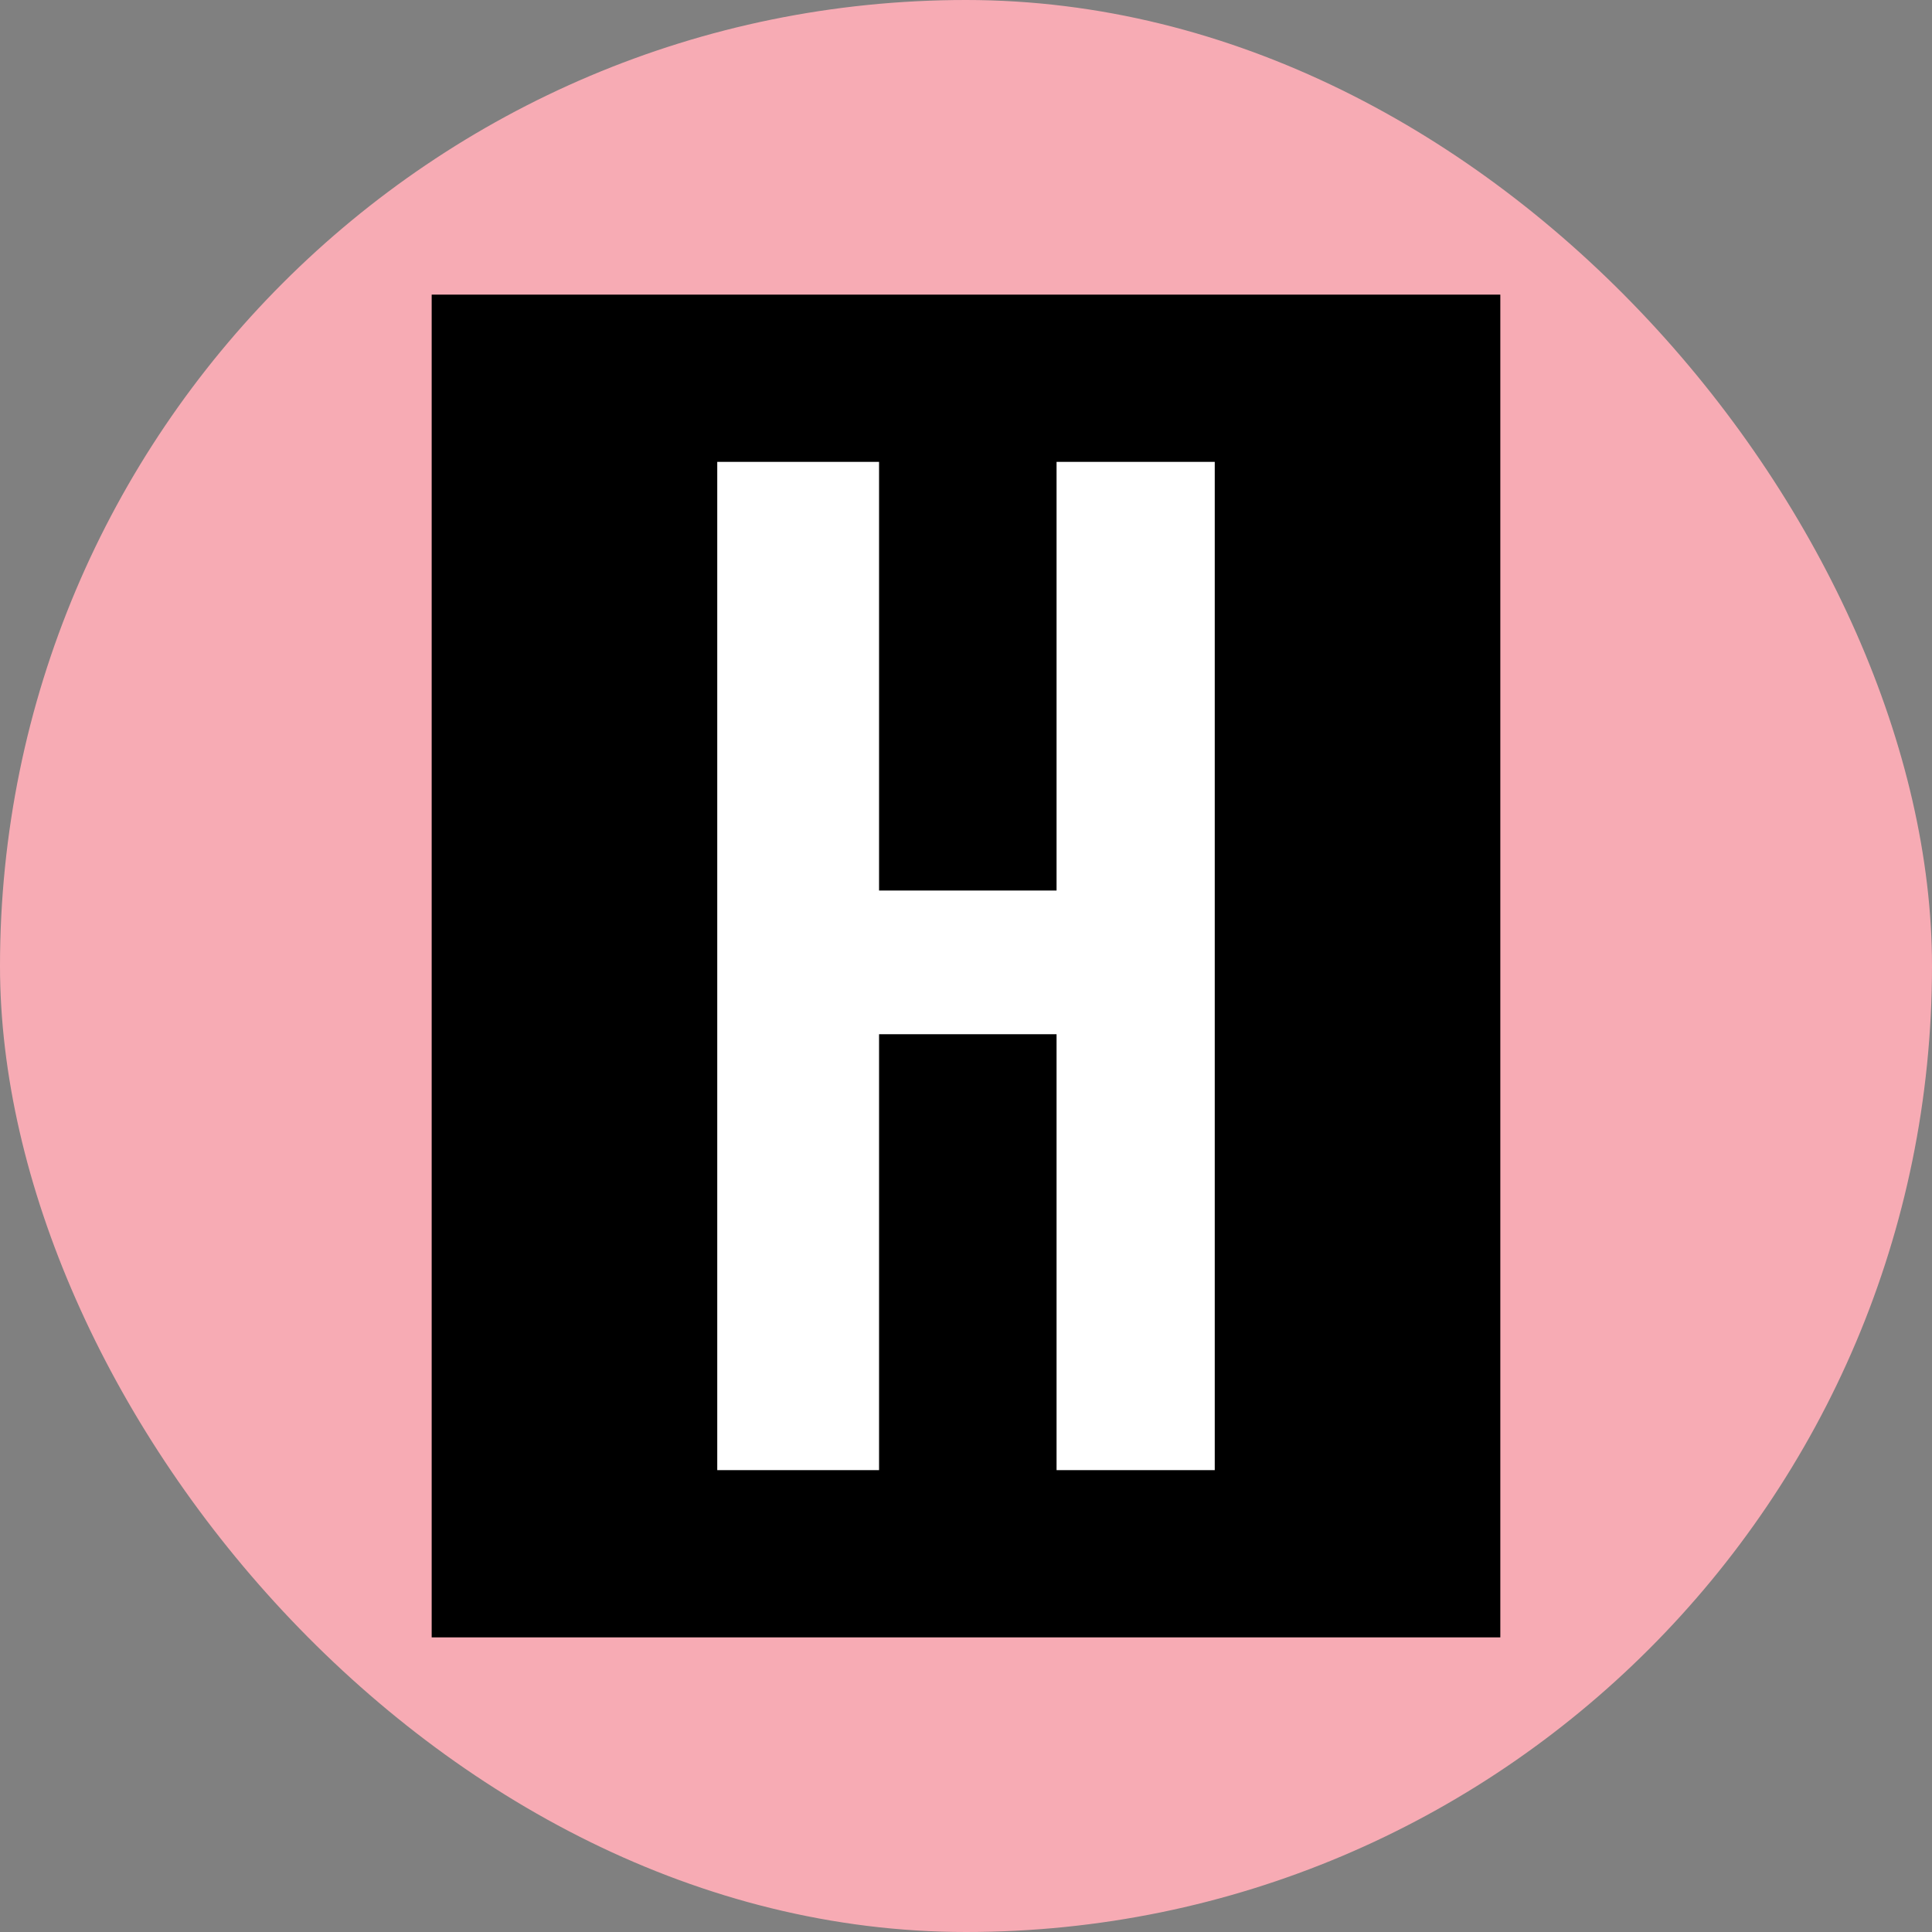
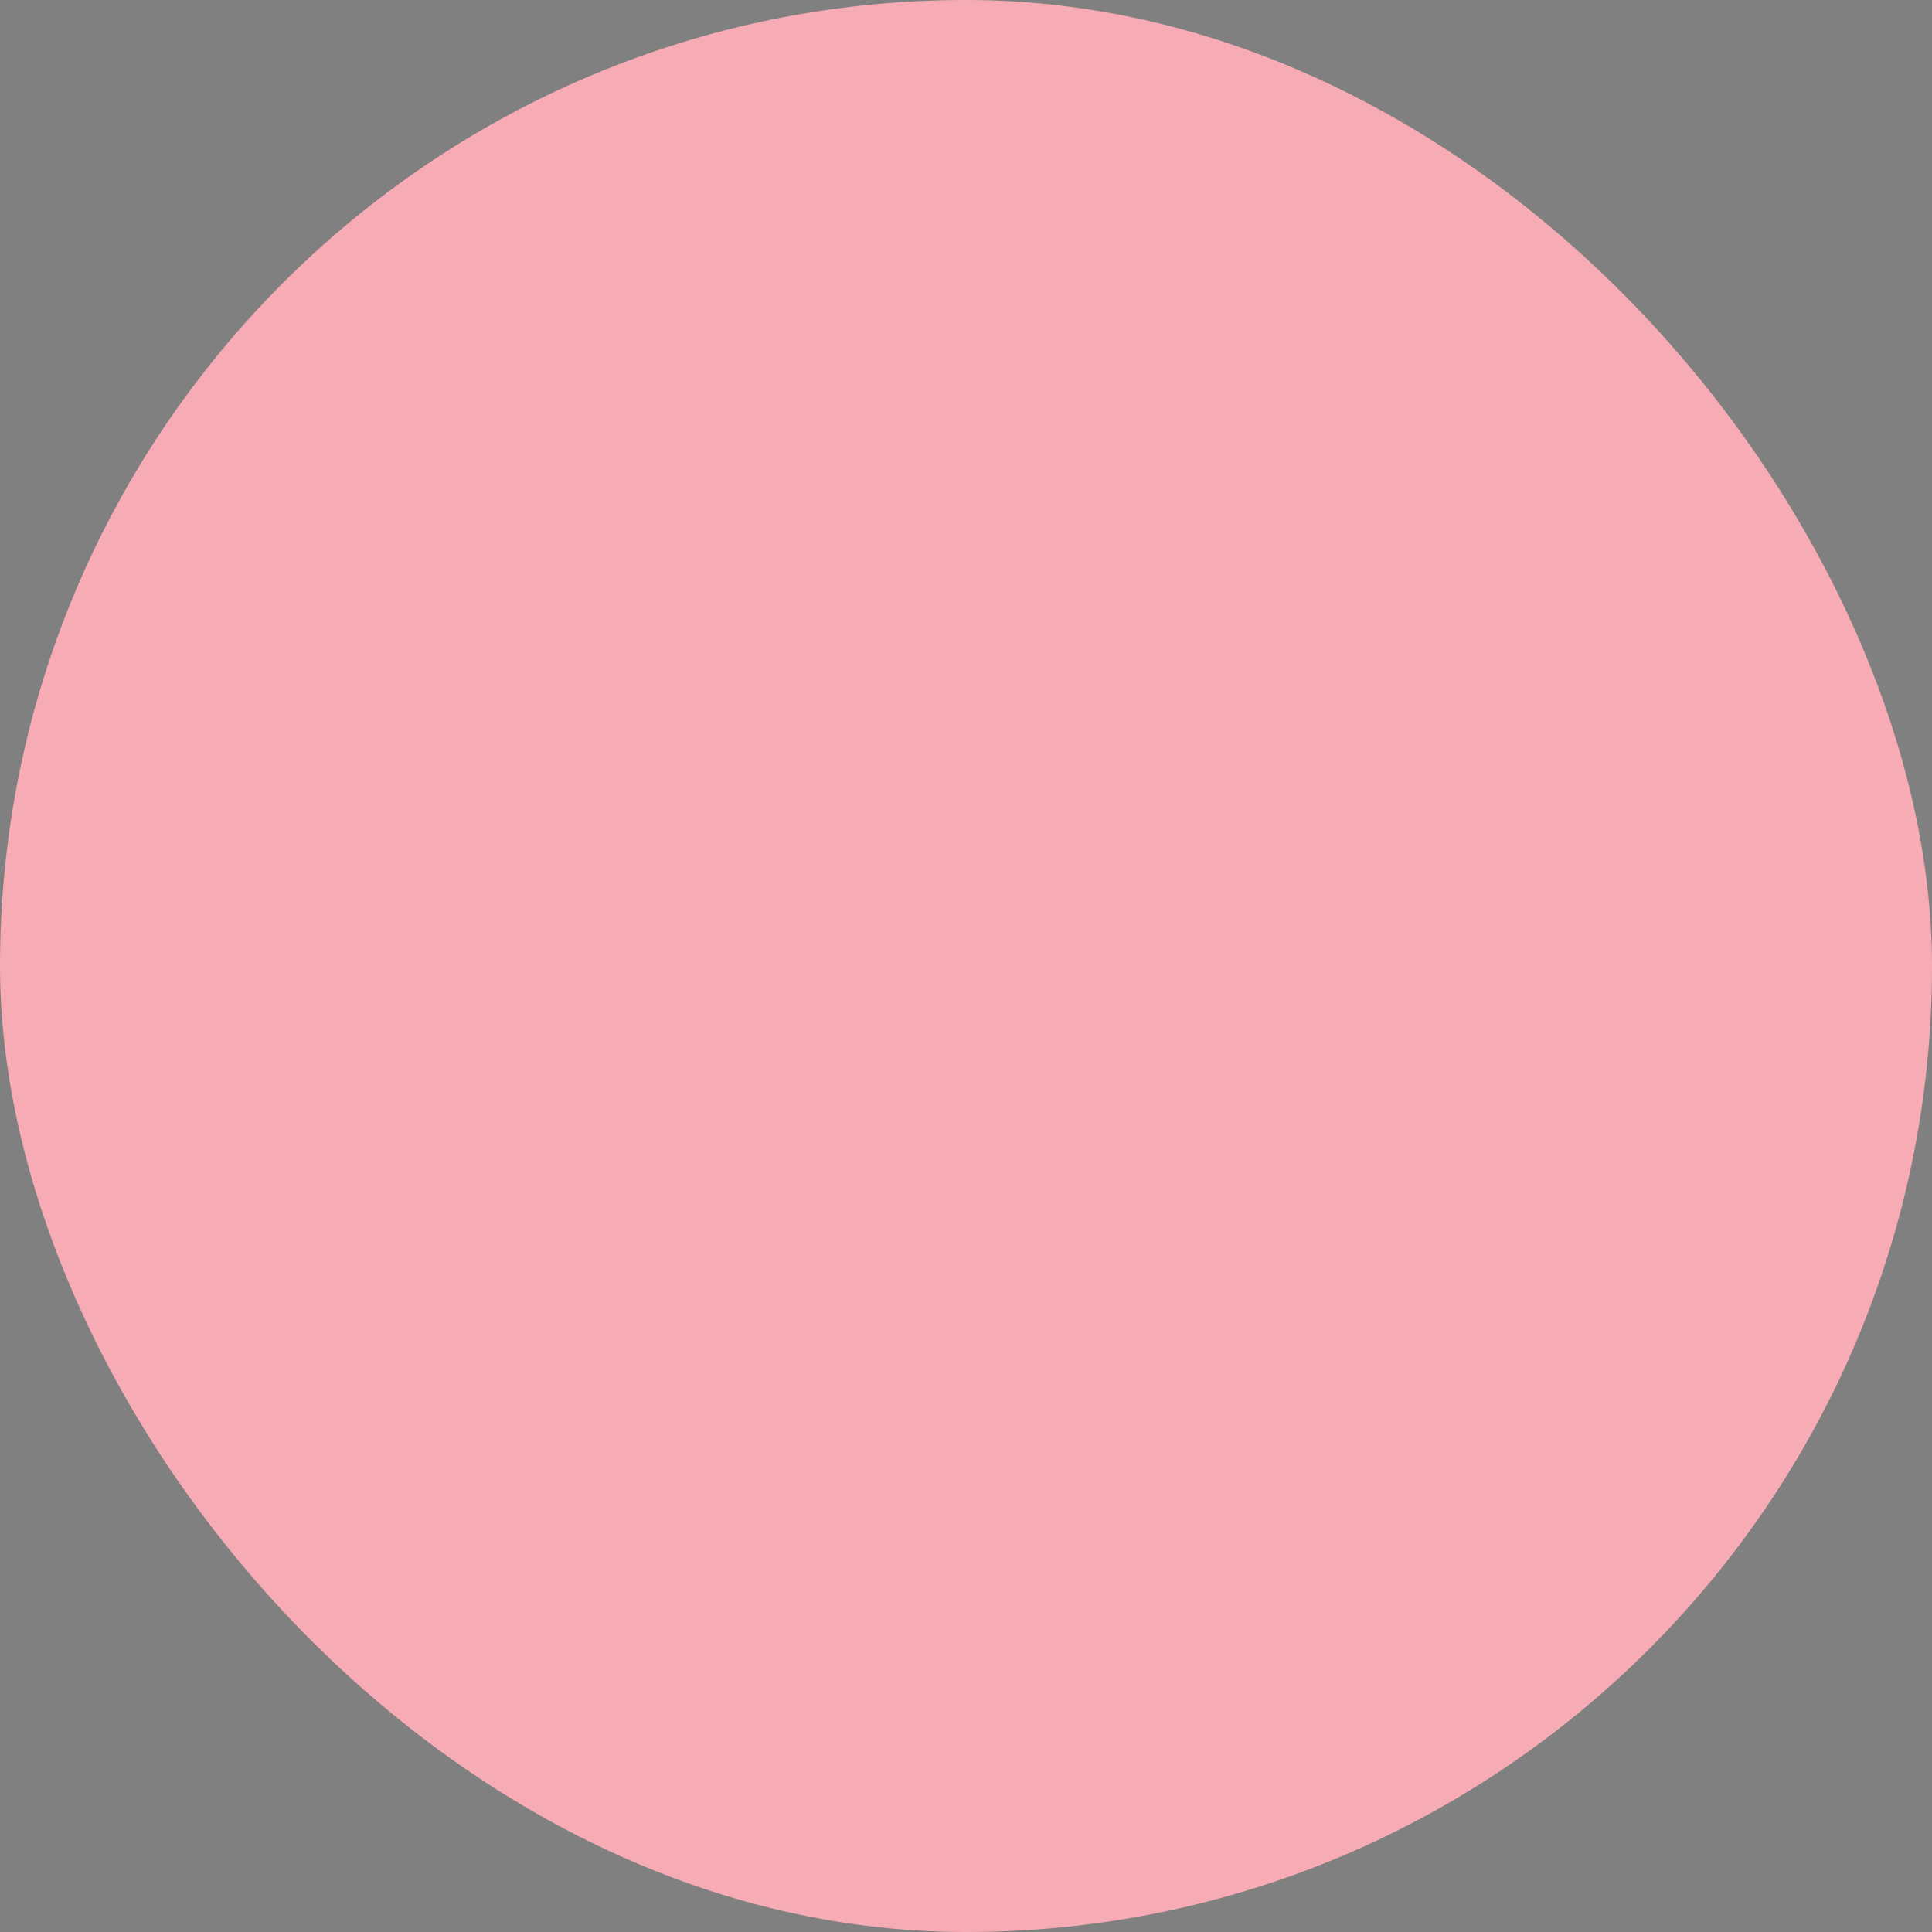
<svg xmlns="http://www.w3.org/2000/svg" id="Layer_1" viewBox="0 0 32 32">
  <rect x="0" y="0" width="32" height="32" fill="#808080" stroke="none" />
  <defs>
    <style>.cls-1{fill:#fff;}.cls-2{fill:#f7abb4;}</style>
  </defs>
  <rect class="cls-2" x="0" y="0" width="32" height="32" rx="16" ry="16" />
-   <rect x="7.15" y="4.88" width="17.7" height="22.24" />
-   <polygon class="cls-1" points="17.5 14.75 14.56 14.75 14.56 7.65 11.88 7.65 11.88 24.35 14.56 24.35 14.56 17.13 17.5 17.13 17.5 24.35 20.12 24.35 20.12 7.65 17.5 7.65 17.5 14.75" />
</svg>